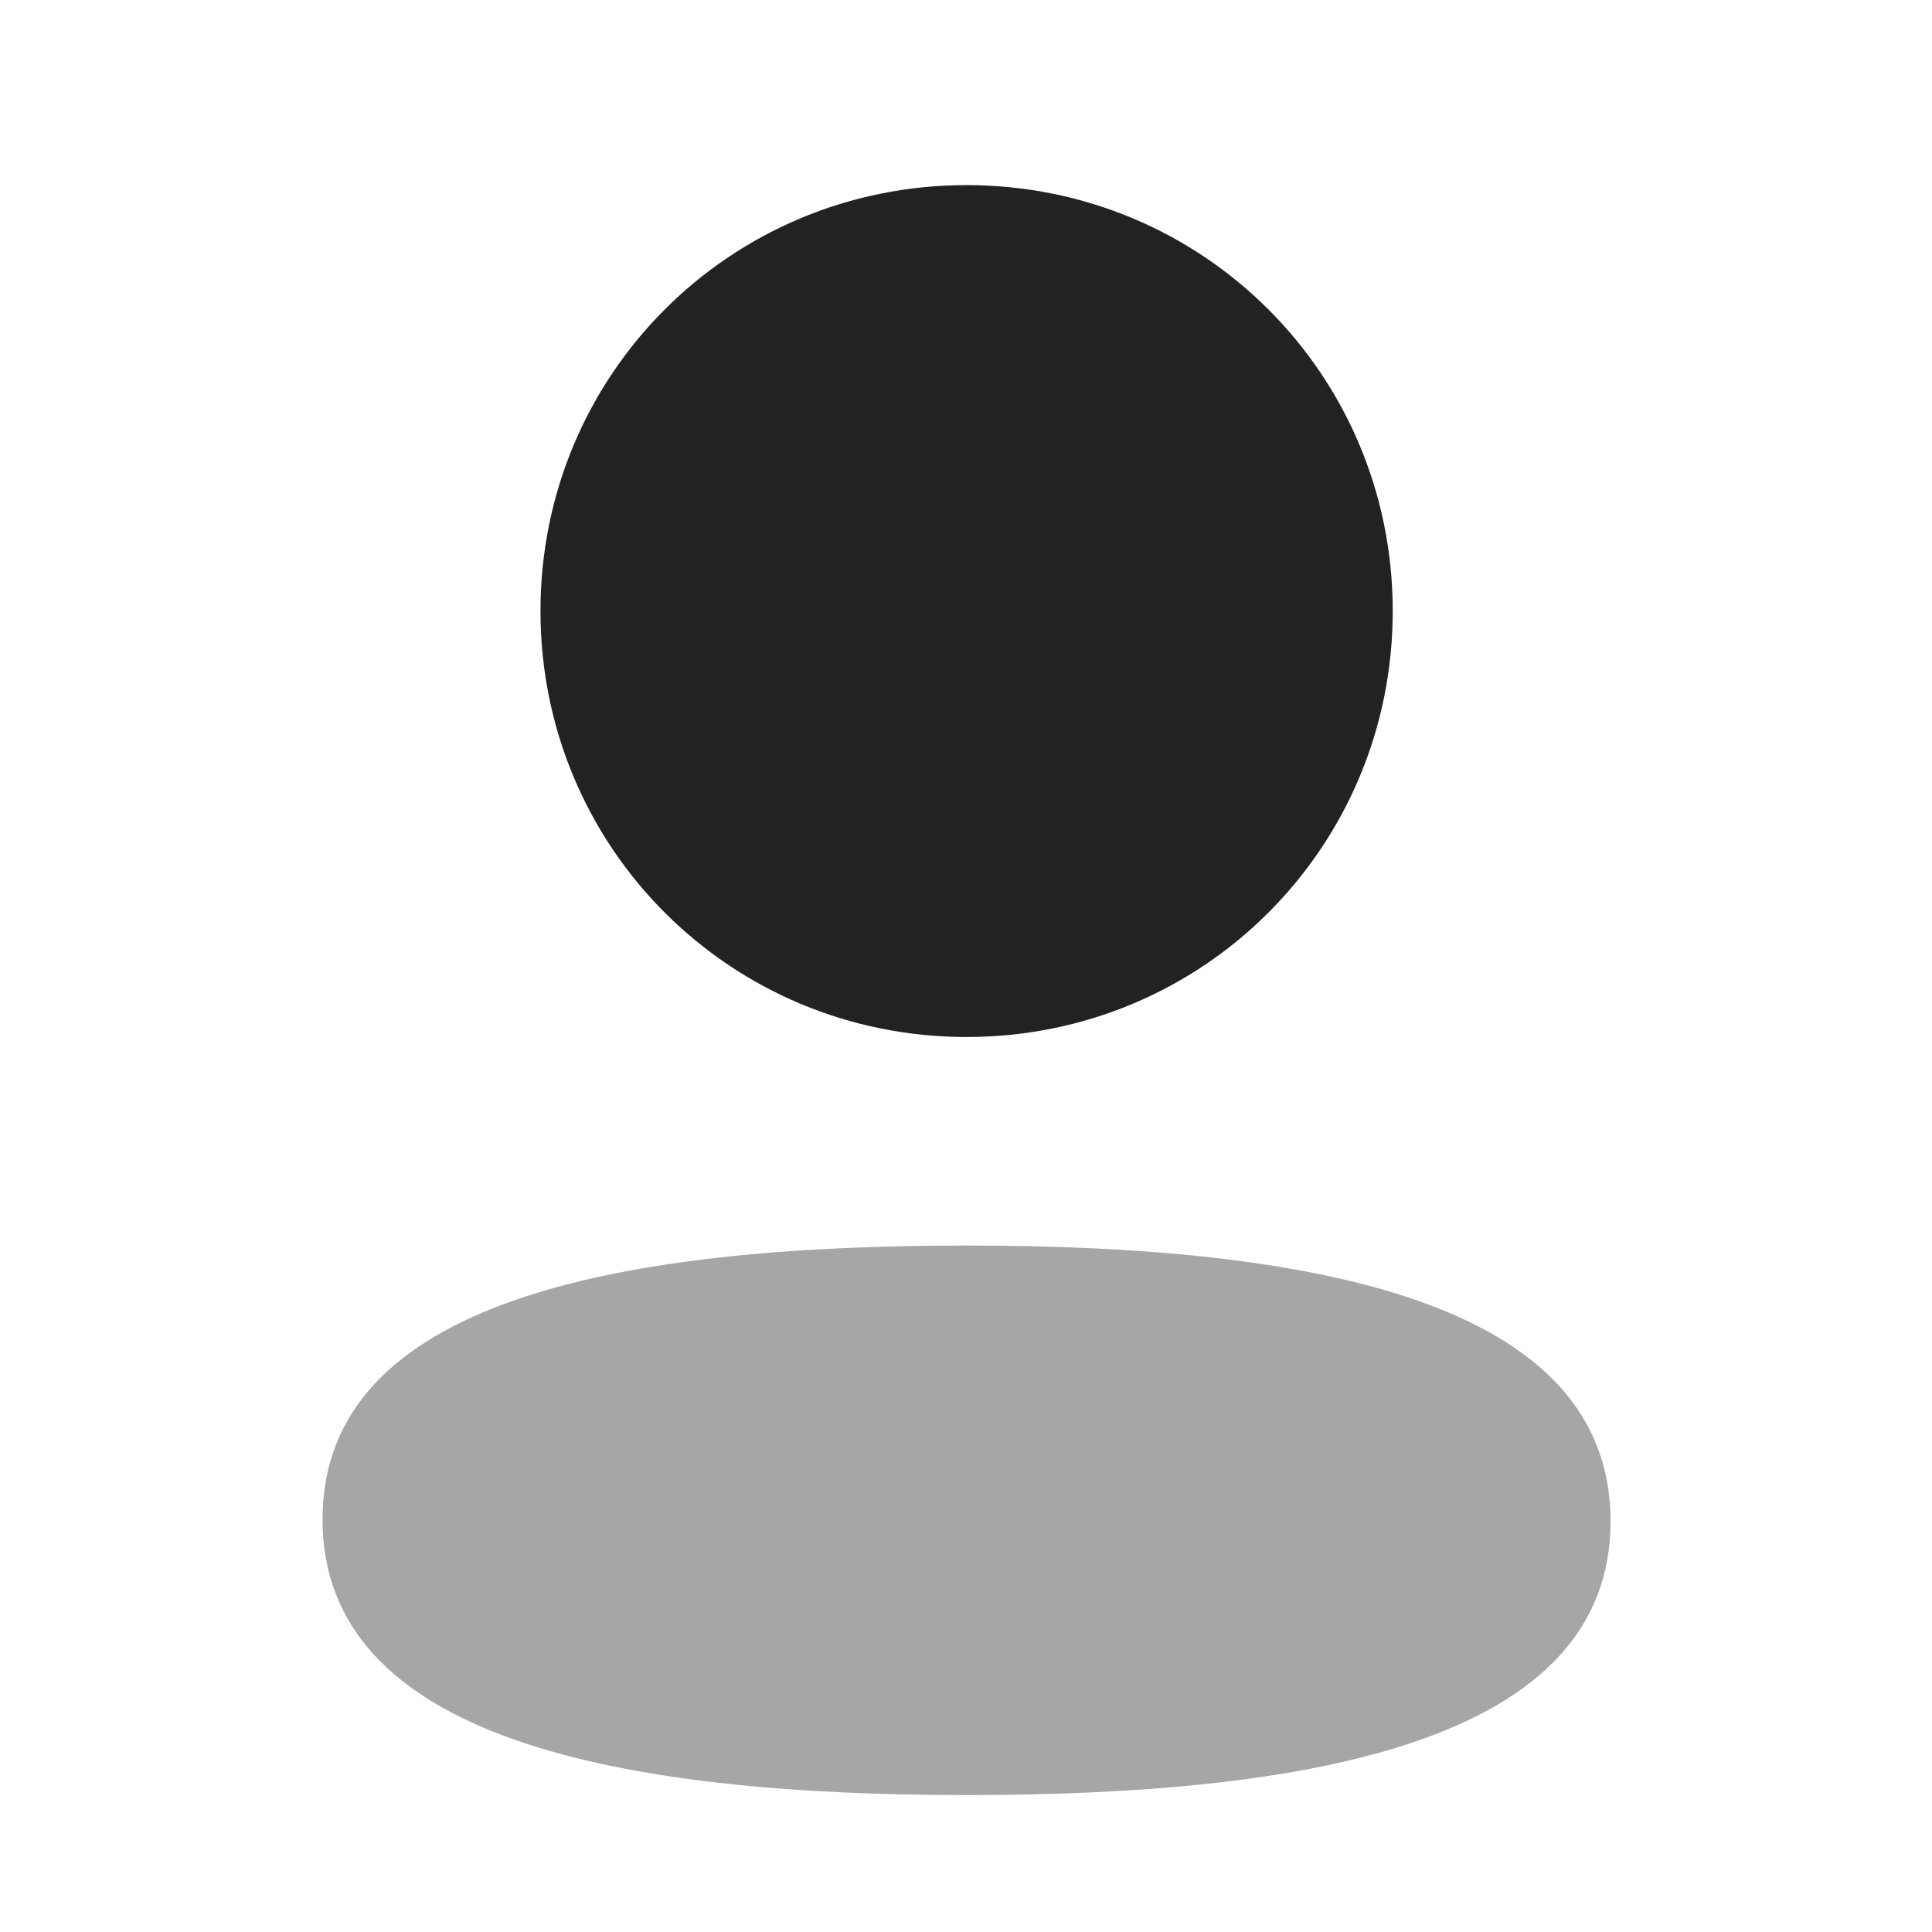
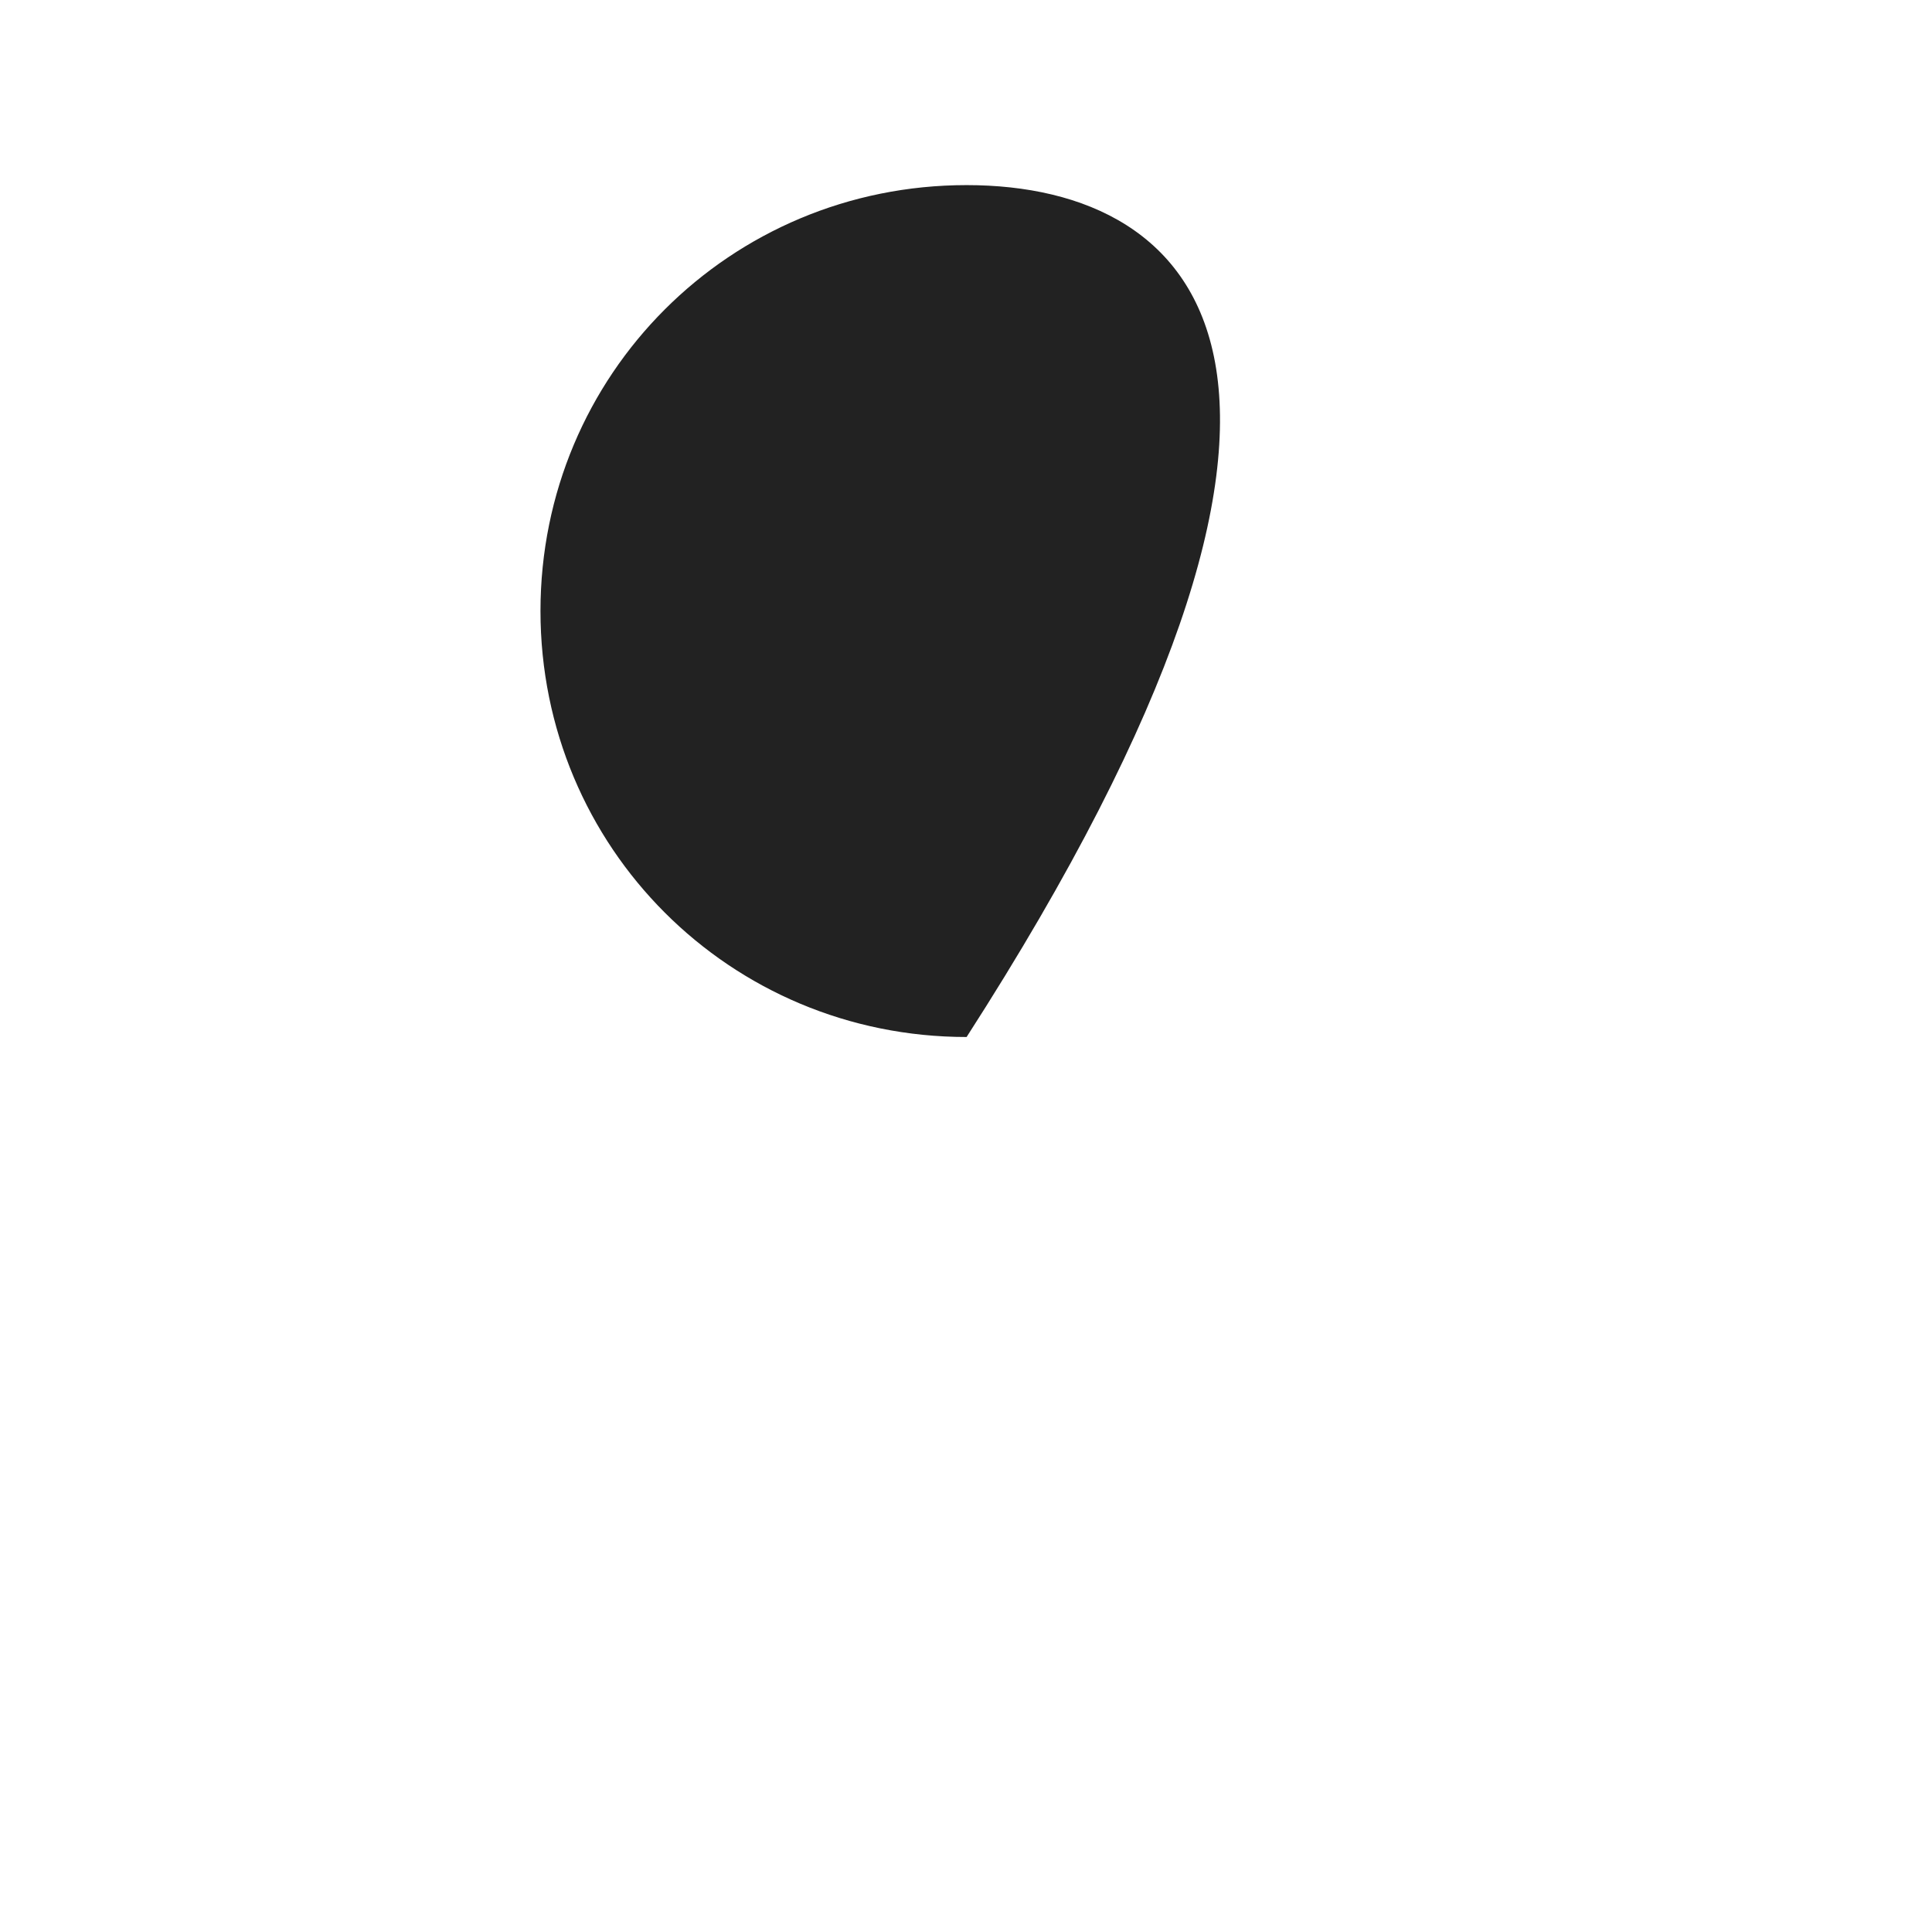
<svg xmlns="http://www.w3.org/2000/svg" width="16" height="16" viewBox="0 0 16 16" fill="none">
-   <path opacity="0.4" d="M2.671 12.583C2.671 14.396 5.112 14.866 8.004 14.866C10.881 14.866 13.338 14.413 13.338 12.599C13.338 10.785 10.897 10.315 8.004 10.315C5.128 10.315 2.671 10.769 2.671 12.583Z" fill="#222222" />
-   <path d="M8.005 8.588C9.964 8.588 11.534 7.018 11.534 5.06C11.534 3.102 9.964 1.533 8.005 1.533C6.046 1.533 4.476 3.102 4.476 5.06C4.476 7.018 6.046 8.588 8.005 8.588Z" fill="#222222" />
+   <path d="M8.005 8.588C11.534 3.102 9.964 1.533 8.005 1.533C6.046 1.533 4.476 3.102 4.476 5.06C4.476 7.018 6.046 8.588 8.005 8.588Z" fill="#222222" />
</svg>